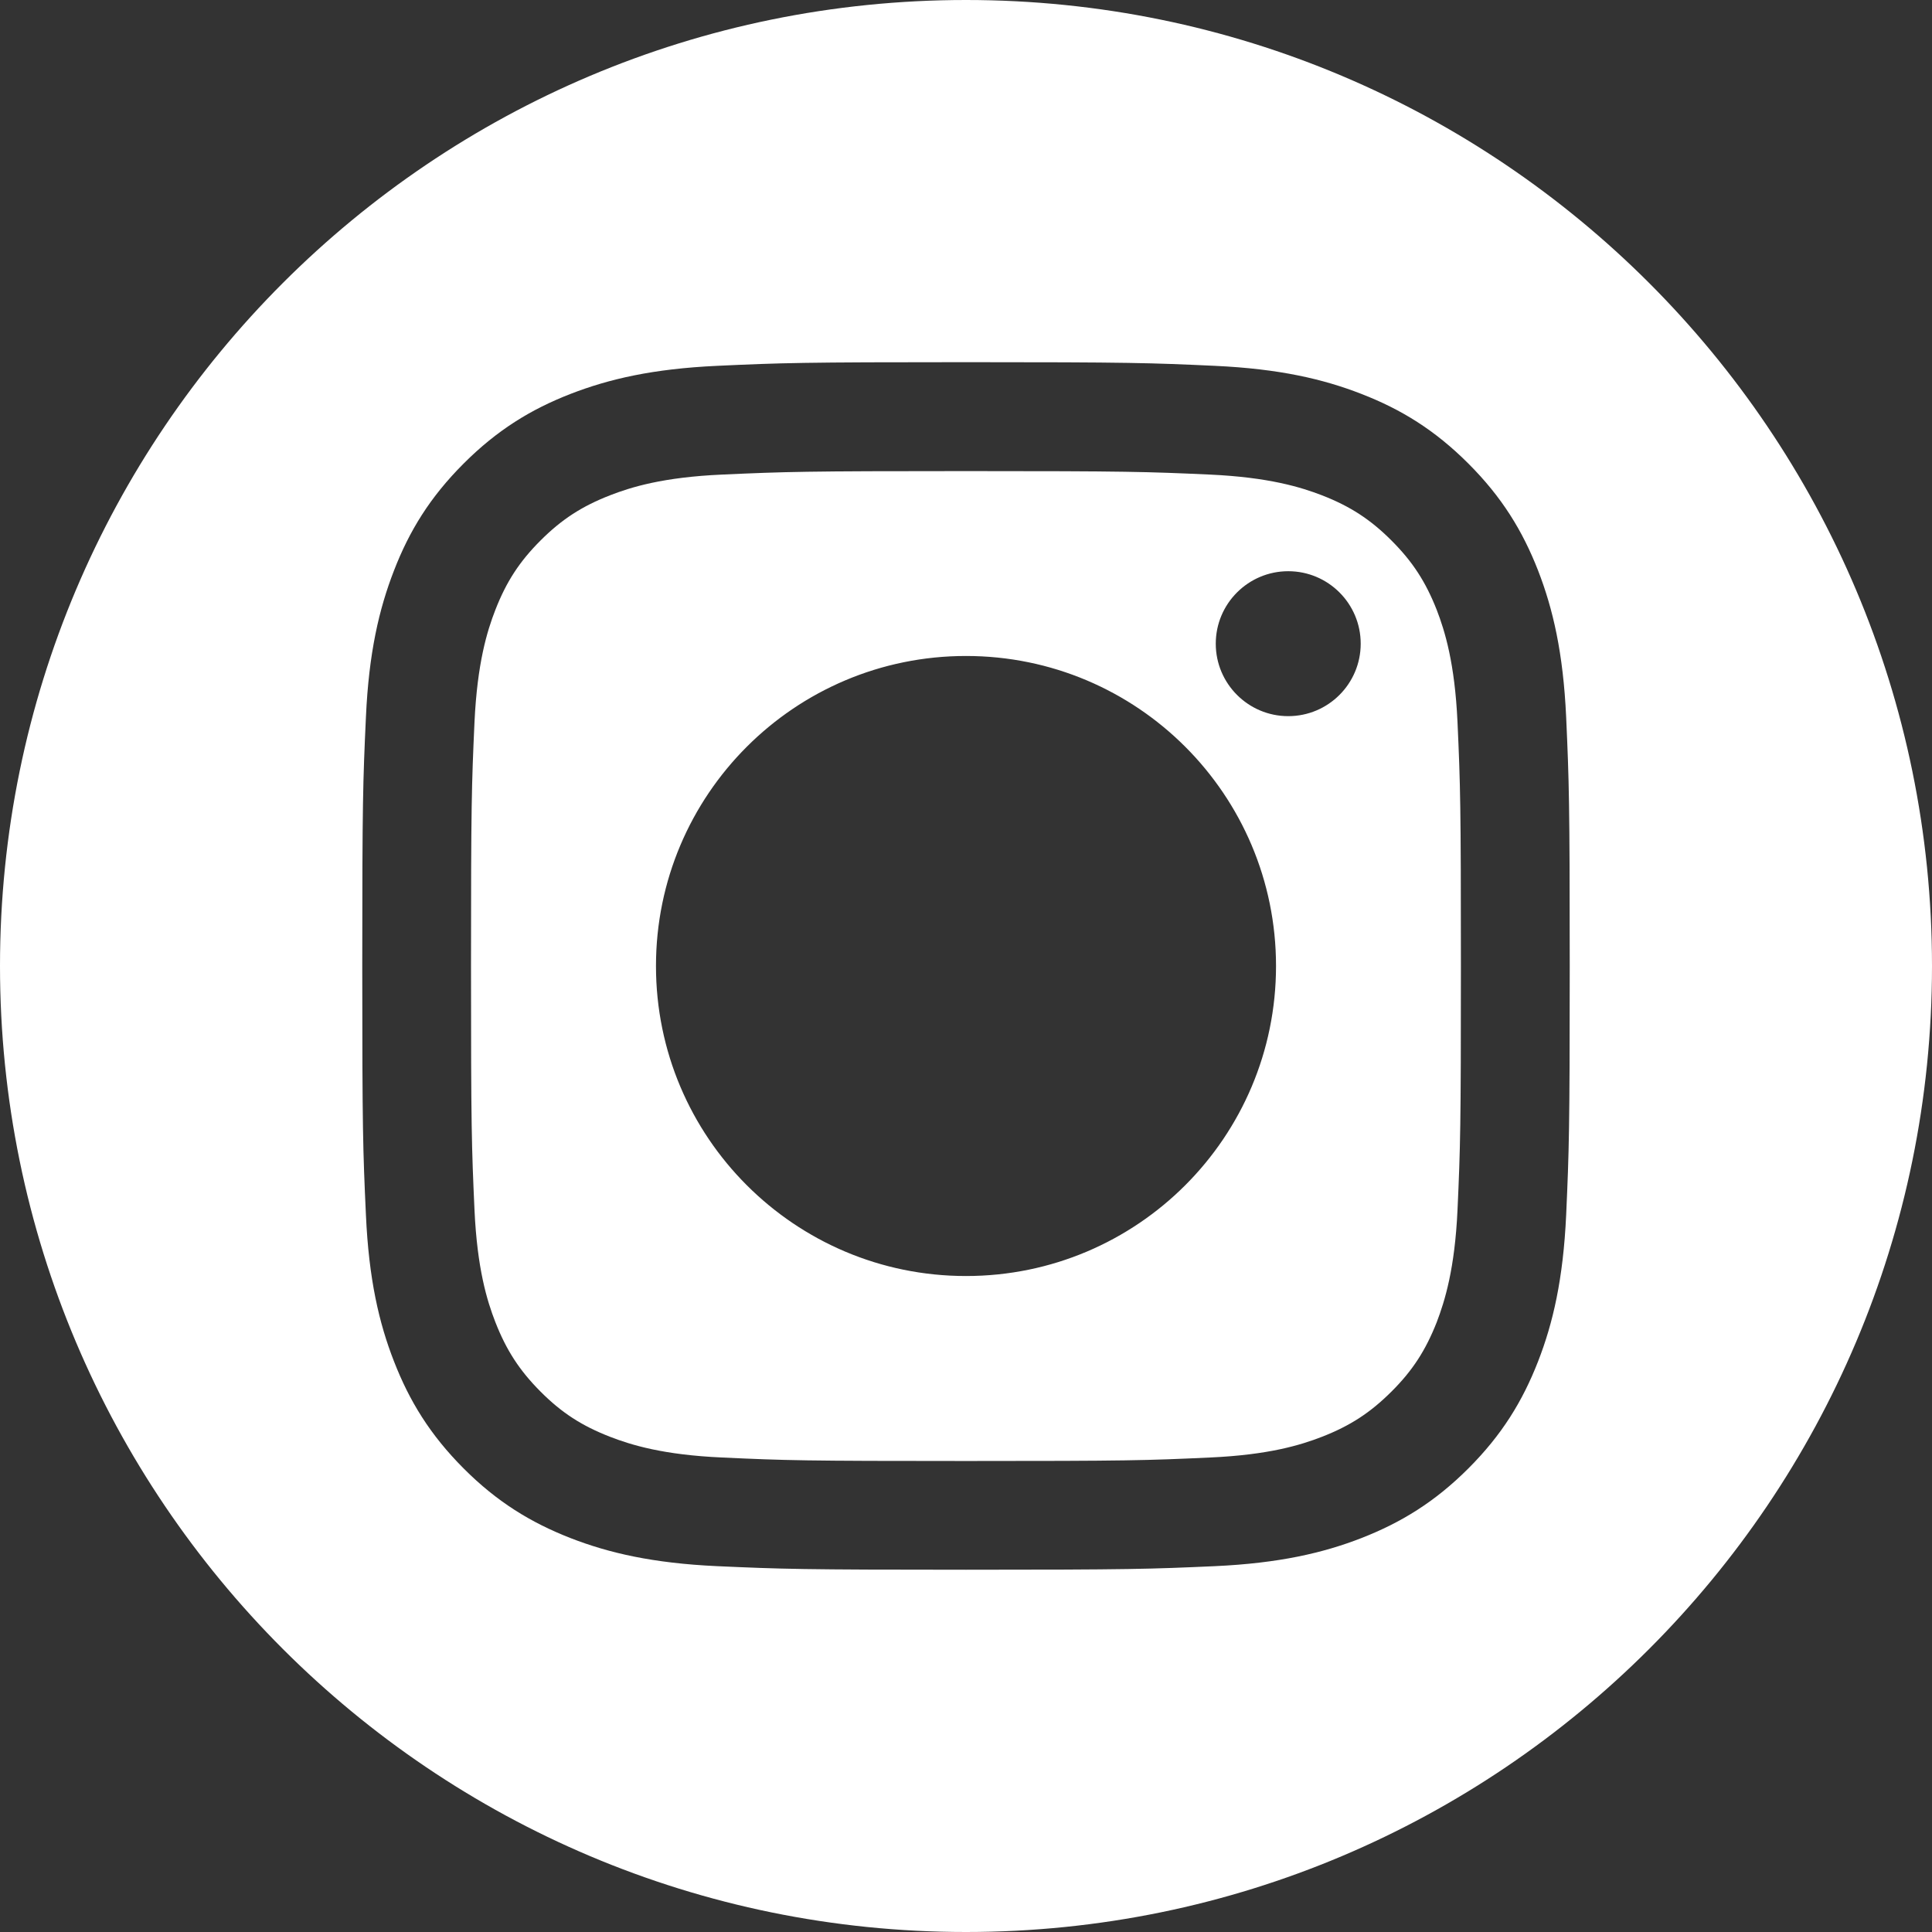
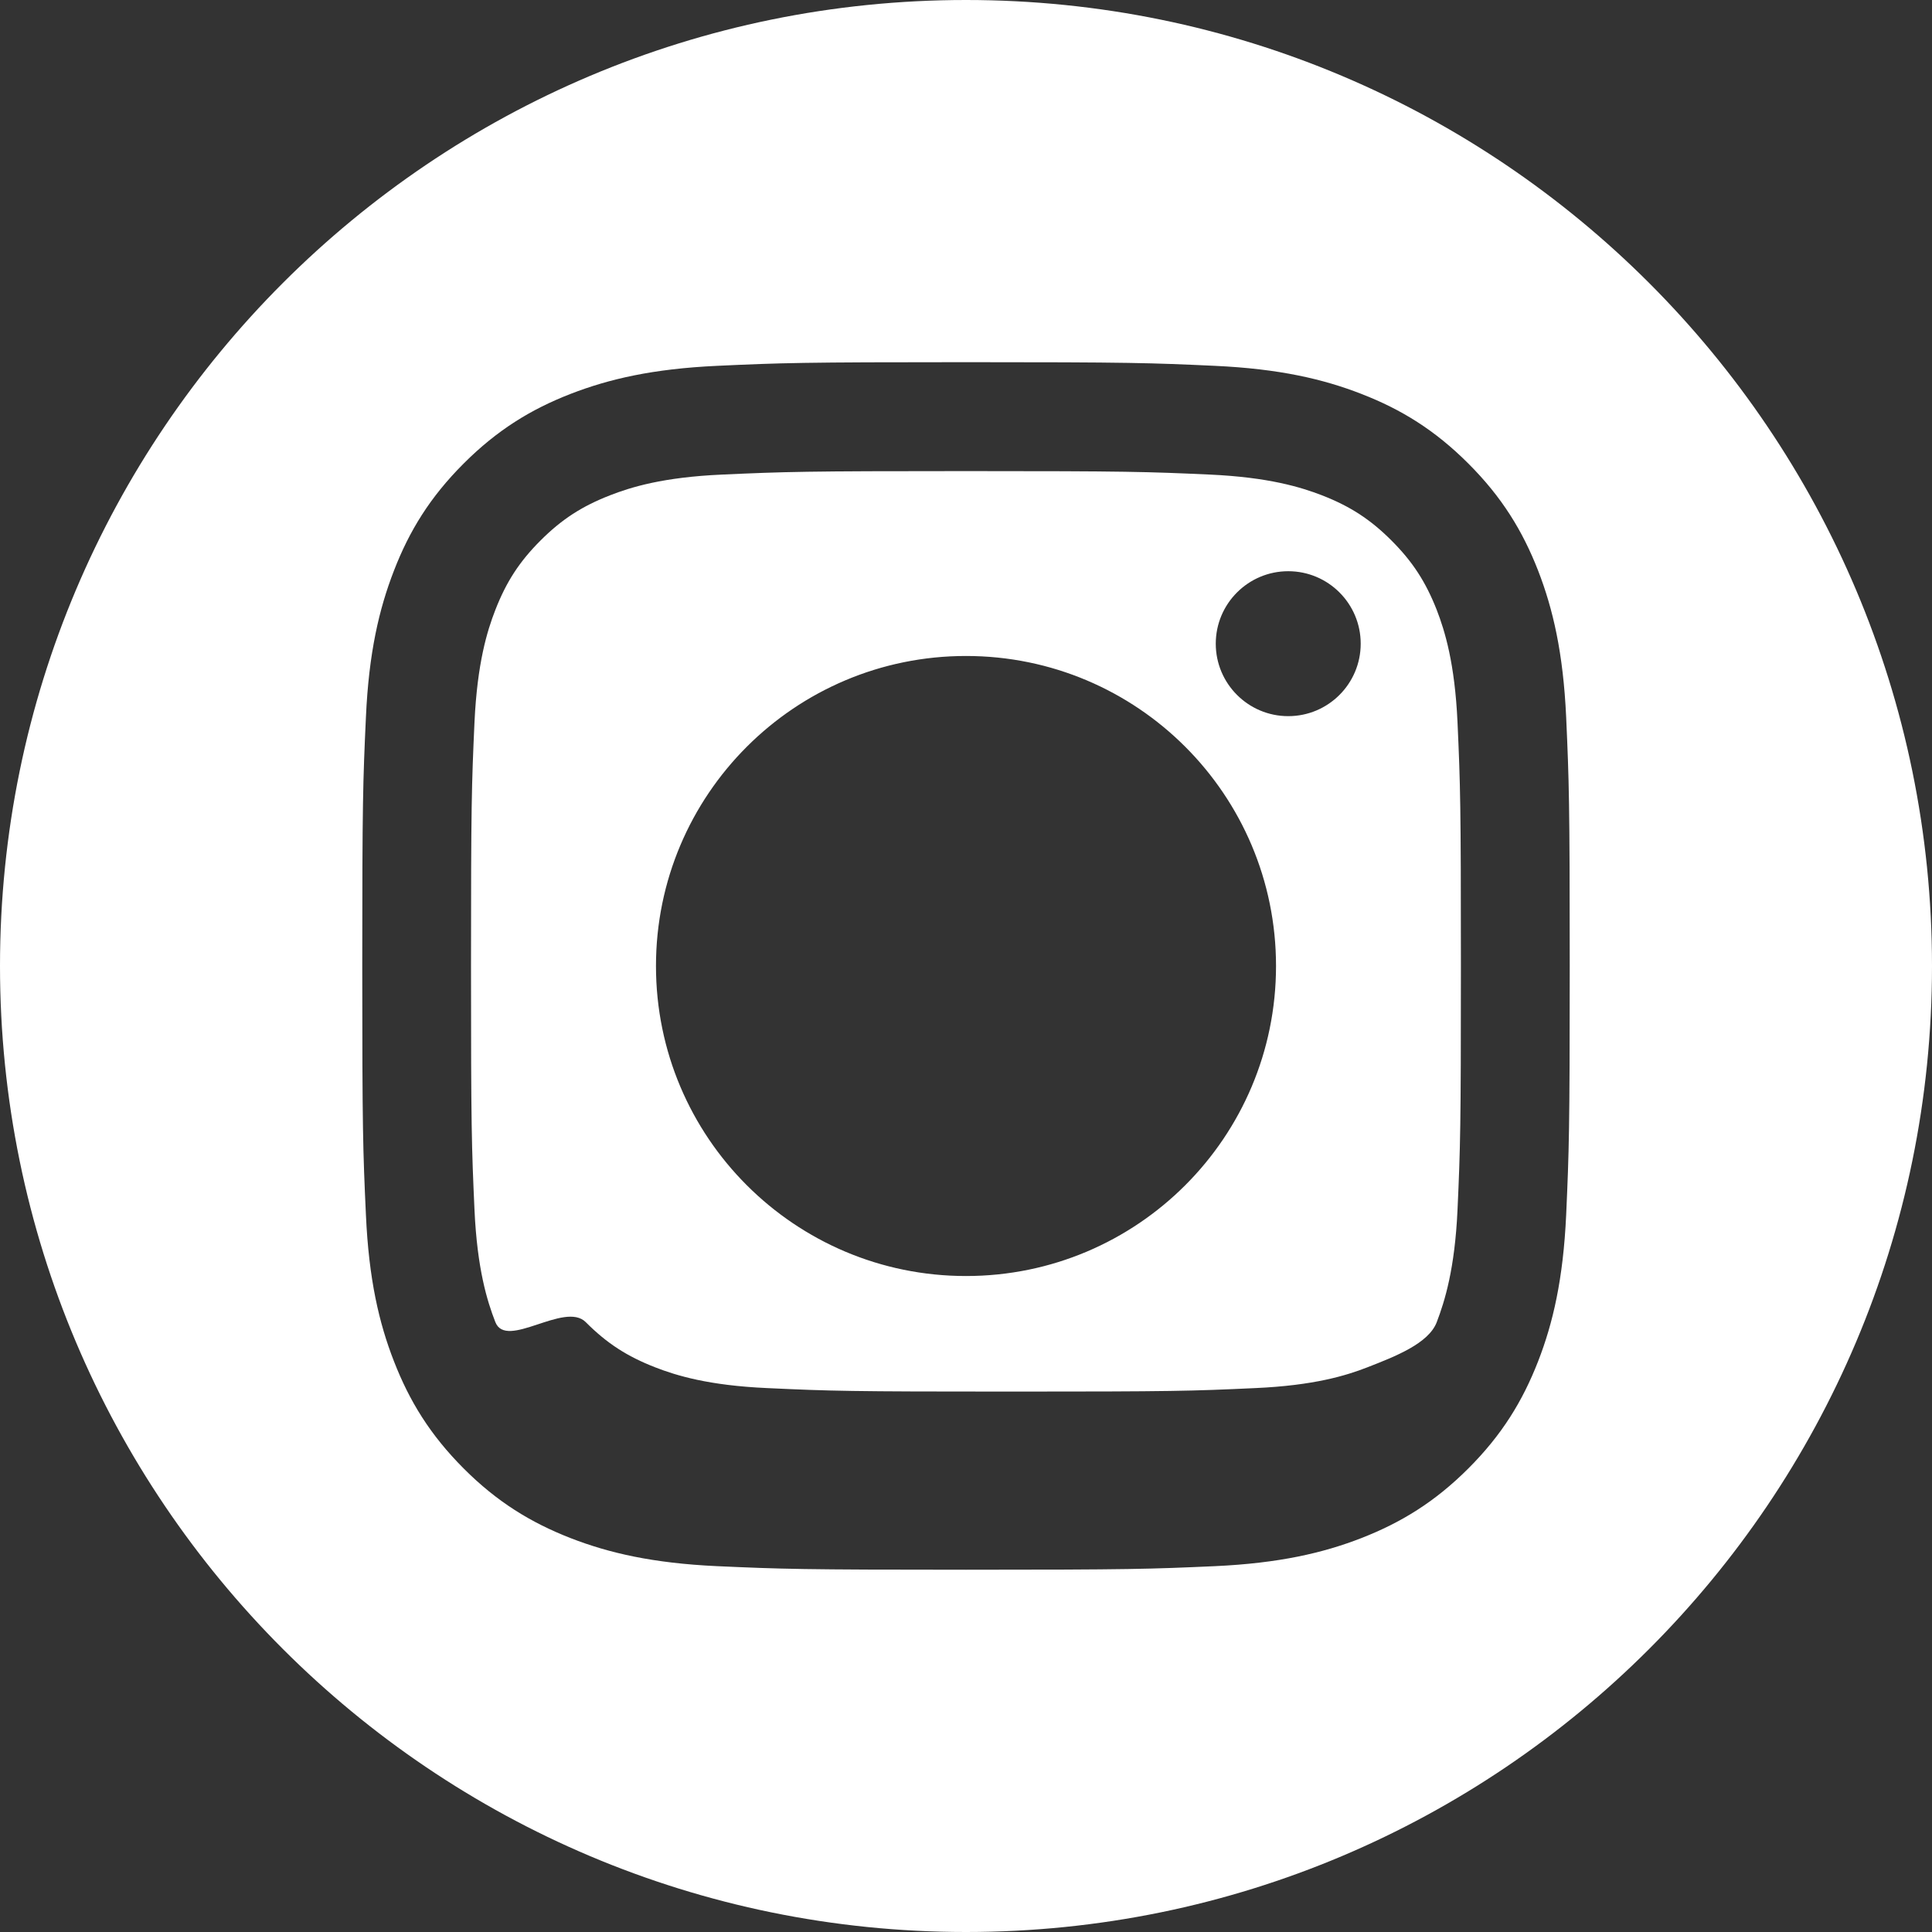
<svg xmlns="http://www.w3.org/2000/svg" version="1.1" id="Capa_1" x="0px" y="0px" width="22.154px" height="22.154px" viewBox="0 0 22.154 22.154" enable-background="new 0 0 22.154 22.154" xml:space="preserve">
  <rect x="0" y="0" width="22.154" height="22.154" fill="#333333" stroke="none" />
  <title>Combined Shape</title>
  <desc>Created with Sketch.</desc>
  <g id="Page-2">
-     <path id="Combined-Shape" fill="#FFFFFF" d="M0,11.077C0,4.959,4.959,0,11.077,0c6.118,0,11.077,4.959,11.077,11.077   c0,6.117-4.959,11.077-11.077,11.077C4.959,22.154,0,17.194,0,11.077z M17.959,13.932C17.992,13.193,18,12.957,18,11.077   c0-1.88-0.008-2.116-0.041-2.854c-0.034-0.737-0.151-1.24-0.322-1.681c-0.178-0.455-0.414-0.841-0.799-1.226   c-0.385-0.385-0.771-0.622-1.227-0.799c-0.439-0.171-0.943-0.288-1.68-0.322c-0.738-0.034-0.975-0.042-2.854-0.042   c-1.88,0-2.116,0.008-2.854,0.042c-0.737,0.034-1.24,0.151-1.681,0.322C6.087,4.694,5.701,4.931,5.316,5.316   C4.931,5.701,4.694,6.087,4.518,6.542c-0.171,0.44-0.289,0.944-0.322,1.681c-0.034,0.738-0.042,0.974-0.042,2.854   c0,1.88,0.008,2.116,0.042,2.854c0.033,0.736,0.15,1.24,0.322,1.68c0.177,0.455,0.414,0.842,0.798,1.227s0.771,0.621,1.226,0.799   c0.44,0.171,0.944,0.288,1.681,0.322C8.961,17.992,9.197,18,11.077,18c1.88,0,2.116-0.008,2.854-0.041   c0.736-0.034,1.24-0.151,1.68-0.322c0.455-0.178,0.842-0.414,1.227-0.799s0.621-0.771,0.799-1.227   C17.808,15.172,17.925,14.668,17.959,13.932z M16.475,6.994c0.094,0.244,0.207,0.611,0.238,1.286   c0.033,0.73,0.039,0.949,0.039,2.798s-0.006,2.067-0.039,2.798c-0.031,0.674-0.145,1.041-0.238,1.285   c-0.127,0.322-0.276,0.554-0.519,0.796s-0.473,0.392-0.796,0.518c-0.244,0.095-0.611,0.208-1.285,0.238   c-0.73,0.034-0.949,0.04-2.798,0.04c-1.849,0-2.068-0.006-2.798-0.04c-0.675-0.03-1.042-0.144-1.285-0.238   c-0.323-0.126-0.554-0.275-0.796-0.518S5.806,15.482,5.68,15.16c-0.095-0.244-0.208-0.611-0.239-1.285   c-0.033-0.73-0.04-0.949-0.04-2.798s0.007-2.068,0.04-2.798C5.473,7.604,5.585,7.238,5.68,6.994   C5.806,6.671,5.956,6.44,6.198,6.198S6.671,5.806,6.994,5.68c0.244-0.095,0.61-0.208,1.285-0.238c0.73-0.033,0.949-0.04,2.798-0.04   s2.067,0.007,2.798,0.04c0.674,0.031,1.041,0.144,1.285,0.238c0.323,0.126,0.554,0.276,0.796,0.518S16.348,6.671,16.475,6.994z    M14.772,8.212c0.459,0,0.831-0.372,0.831-0.831c0-0.459-0.372-0.831-0.831-0.831c-0.458,0-0.831,0.372-0.831,0.831   C13.941,7.84,14.314,8.212,14.772,8.212z M11.077,14.632c1.964,0,3.555-1.591,3.555-3.555s-1.591-3.555-3.555-3.555   c-1.963,0-3.555,1.591-3.555,3.555S9.114,14.632,11.077,14.632z" />
+     <path id="Combined-Shape" fill="#FFFFFF" d="M0,11.077C0,4.959,4.959,0,11.077,0c6.118,0,11.077,4.959,11.077,11.077   c0,6.117-4.959,11.077-11.077,11.077C4.959,22.154,0,17.194,0,11.077z M17.959,13.932C17.992,13.193,18,12.957,18,11.077   c0-1.88-0.008-2.116-0.041-2.854c-0.034-0.737-0.151-1.24-0.322-1.681c-0.178-0.455-0.414-0.841-0.799-1.226   c-0.385-0.385-0.771-0.622-1.227-0.799c-0.439-0.171-0.943-0.288-1.68-0.322c-0.738-0.034-0.975-0.042-2.854-0.042   c-1.88,0-2.116,0.008-2.854,0.042c-0.737,0.034-1.24,0.151-1.681,0.322C6.087,4.694,5.701,4.931,5.316,5.316   C4.931,5.701,4.694,6.087,4.518,6.542c-0.171,0.44-0.289,0.944-0.322,1.681c-0.034,0.738-0.042,0.974-0.042,2.854   c0,1.88,0.008,2.116,0.042,2.854c0.033,0.736,0.15,1.24,0.322,1.68c0.177,0.455,0.414,0.842,0.798,1.227s0.771,0.621,1.226,0.799   c0.44,0.171,0.944,0.288,1.681,0.322C8.961,17.992,9.197,18,11.077,18c1.88,0,2.116-0.008,2.854-0.041   c0.736-0.034,1.24-0.151,1.68-0.322c0.455-0.178,0.842-0.414,1.227-0.799s0.621-0.771,0.799-1.227   C17.808,15.172,17.925,14.668,17.959,13.932z M16.475,6.994c0.094,0.244,0.207,0.611,0.238,1.286   c0.033,0.73,0.039,0.949,0.039,2.798s-0.006,2.067-0.039,2.798c-0.031,0.674-0.145,1.041-0.238,1.285   s-0.473,0.392-0.796,0.518c-0.244,0.095-0.611,0.208-1.285,0.238   c-0.73,0.034-0.949,0.04-2.798,0.04c-1.849,0-2.068-0.006-2.798-0.04c-0.675-0.03-1.042-0.144-1.285-0.238   c-0.323-0.126-0.554-0.275-0.796-0.518S5.806,15.482,5.68,15.16c-0.095-0.244-0.208-0.611-0.239-1.285   c-0.033-0.73-0.04-0.949-0.04-2.798s0.007-2.068,0.04-2.798C5.473,7.604,5.585,7.238,5.68,6.994   C5.806,6.671,5.956,6.44,6.198,6.198S6.671,5.806,6.994,5.68c0.244-0.095,0.61-0.208,1.285-0.238c0.73-0.033,0.949-0.04,2.798-0.04   s2.067,0.007,2.798,0.04c0.674,0.031,1.041,0.144,1.285,0.238c0.323,0.126,0.554,0.276,0.796,0.518S16.348,6.671,16.475,6.994z    M14.772,8.212c0.459,0,0.831-0.372,0.831-0.831c0-0.459-0.372-0.831-0.831-0.831c-0.458,0-0.831,0.372-0.831,0.831   C13.941,7.84,14.314,8.212,14.772,8.212z M11.077,14.632c1.964,0,3.555-1.591,3.555-3.555s-1.591-3.555-3.555-3.555   c-1.963,0-3.555,1.591-3.555,3.555S9.114,14.632,11.077,14.632z" />
  </g>
</svg>